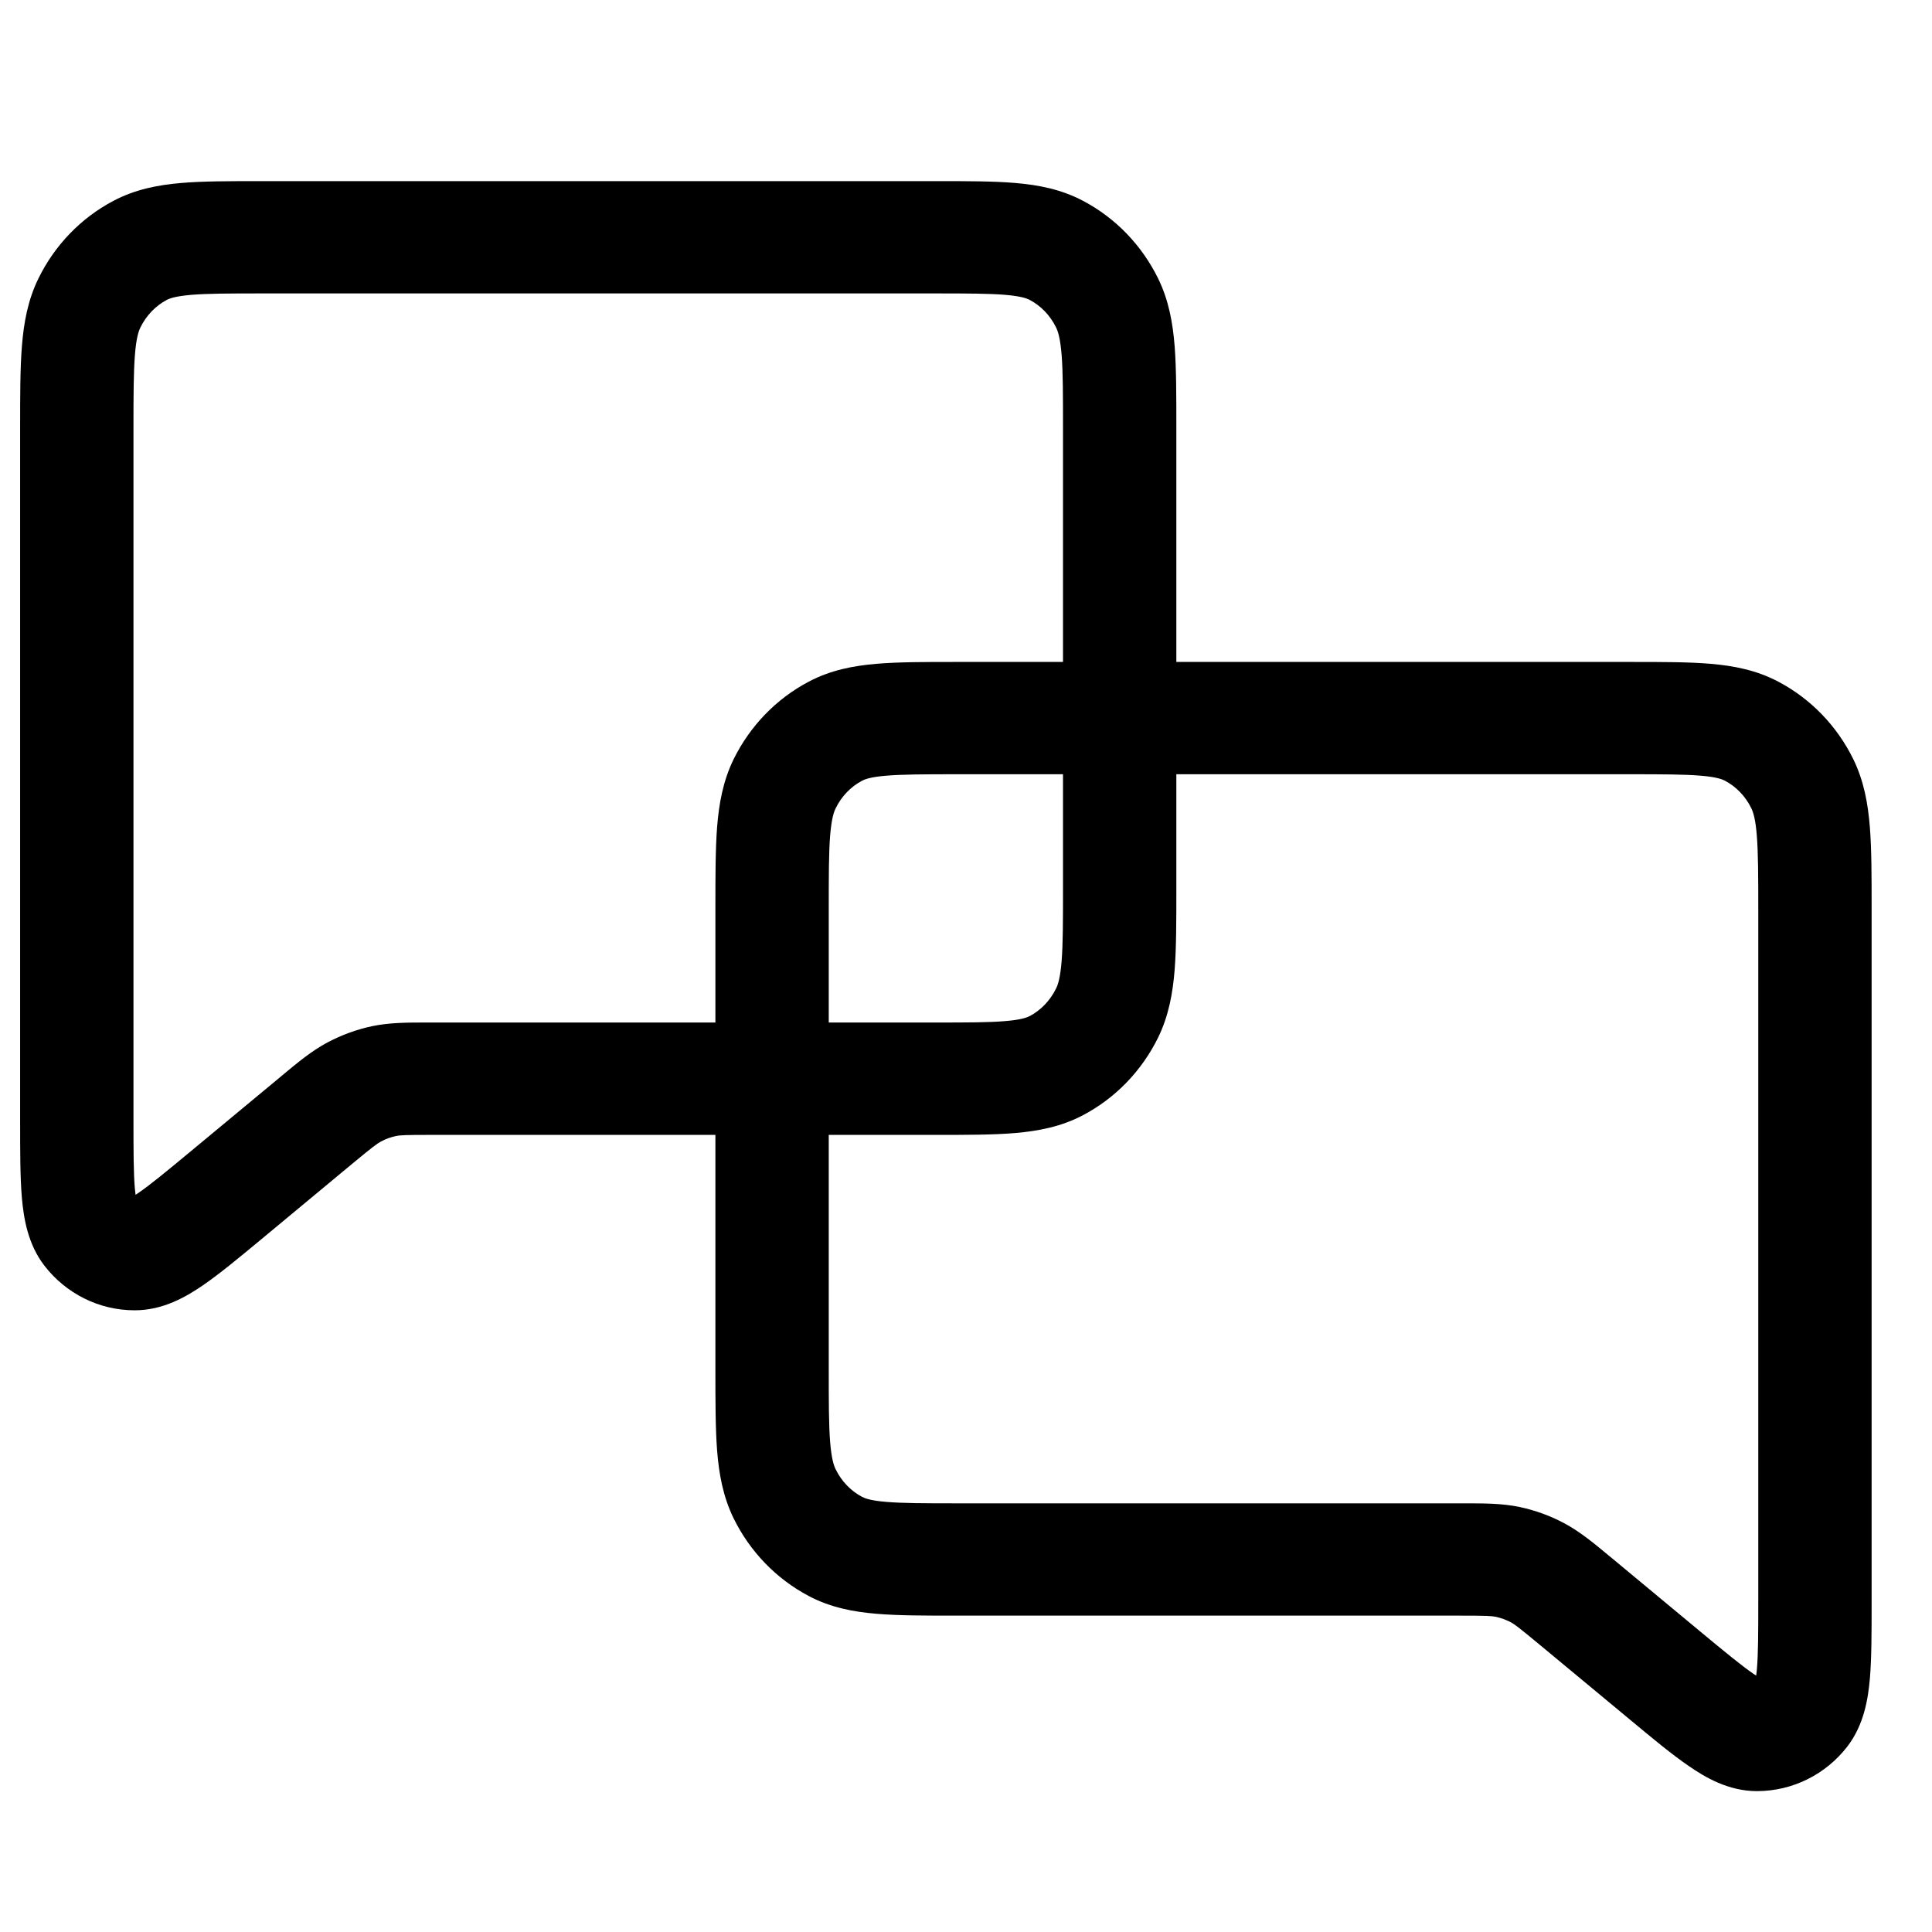
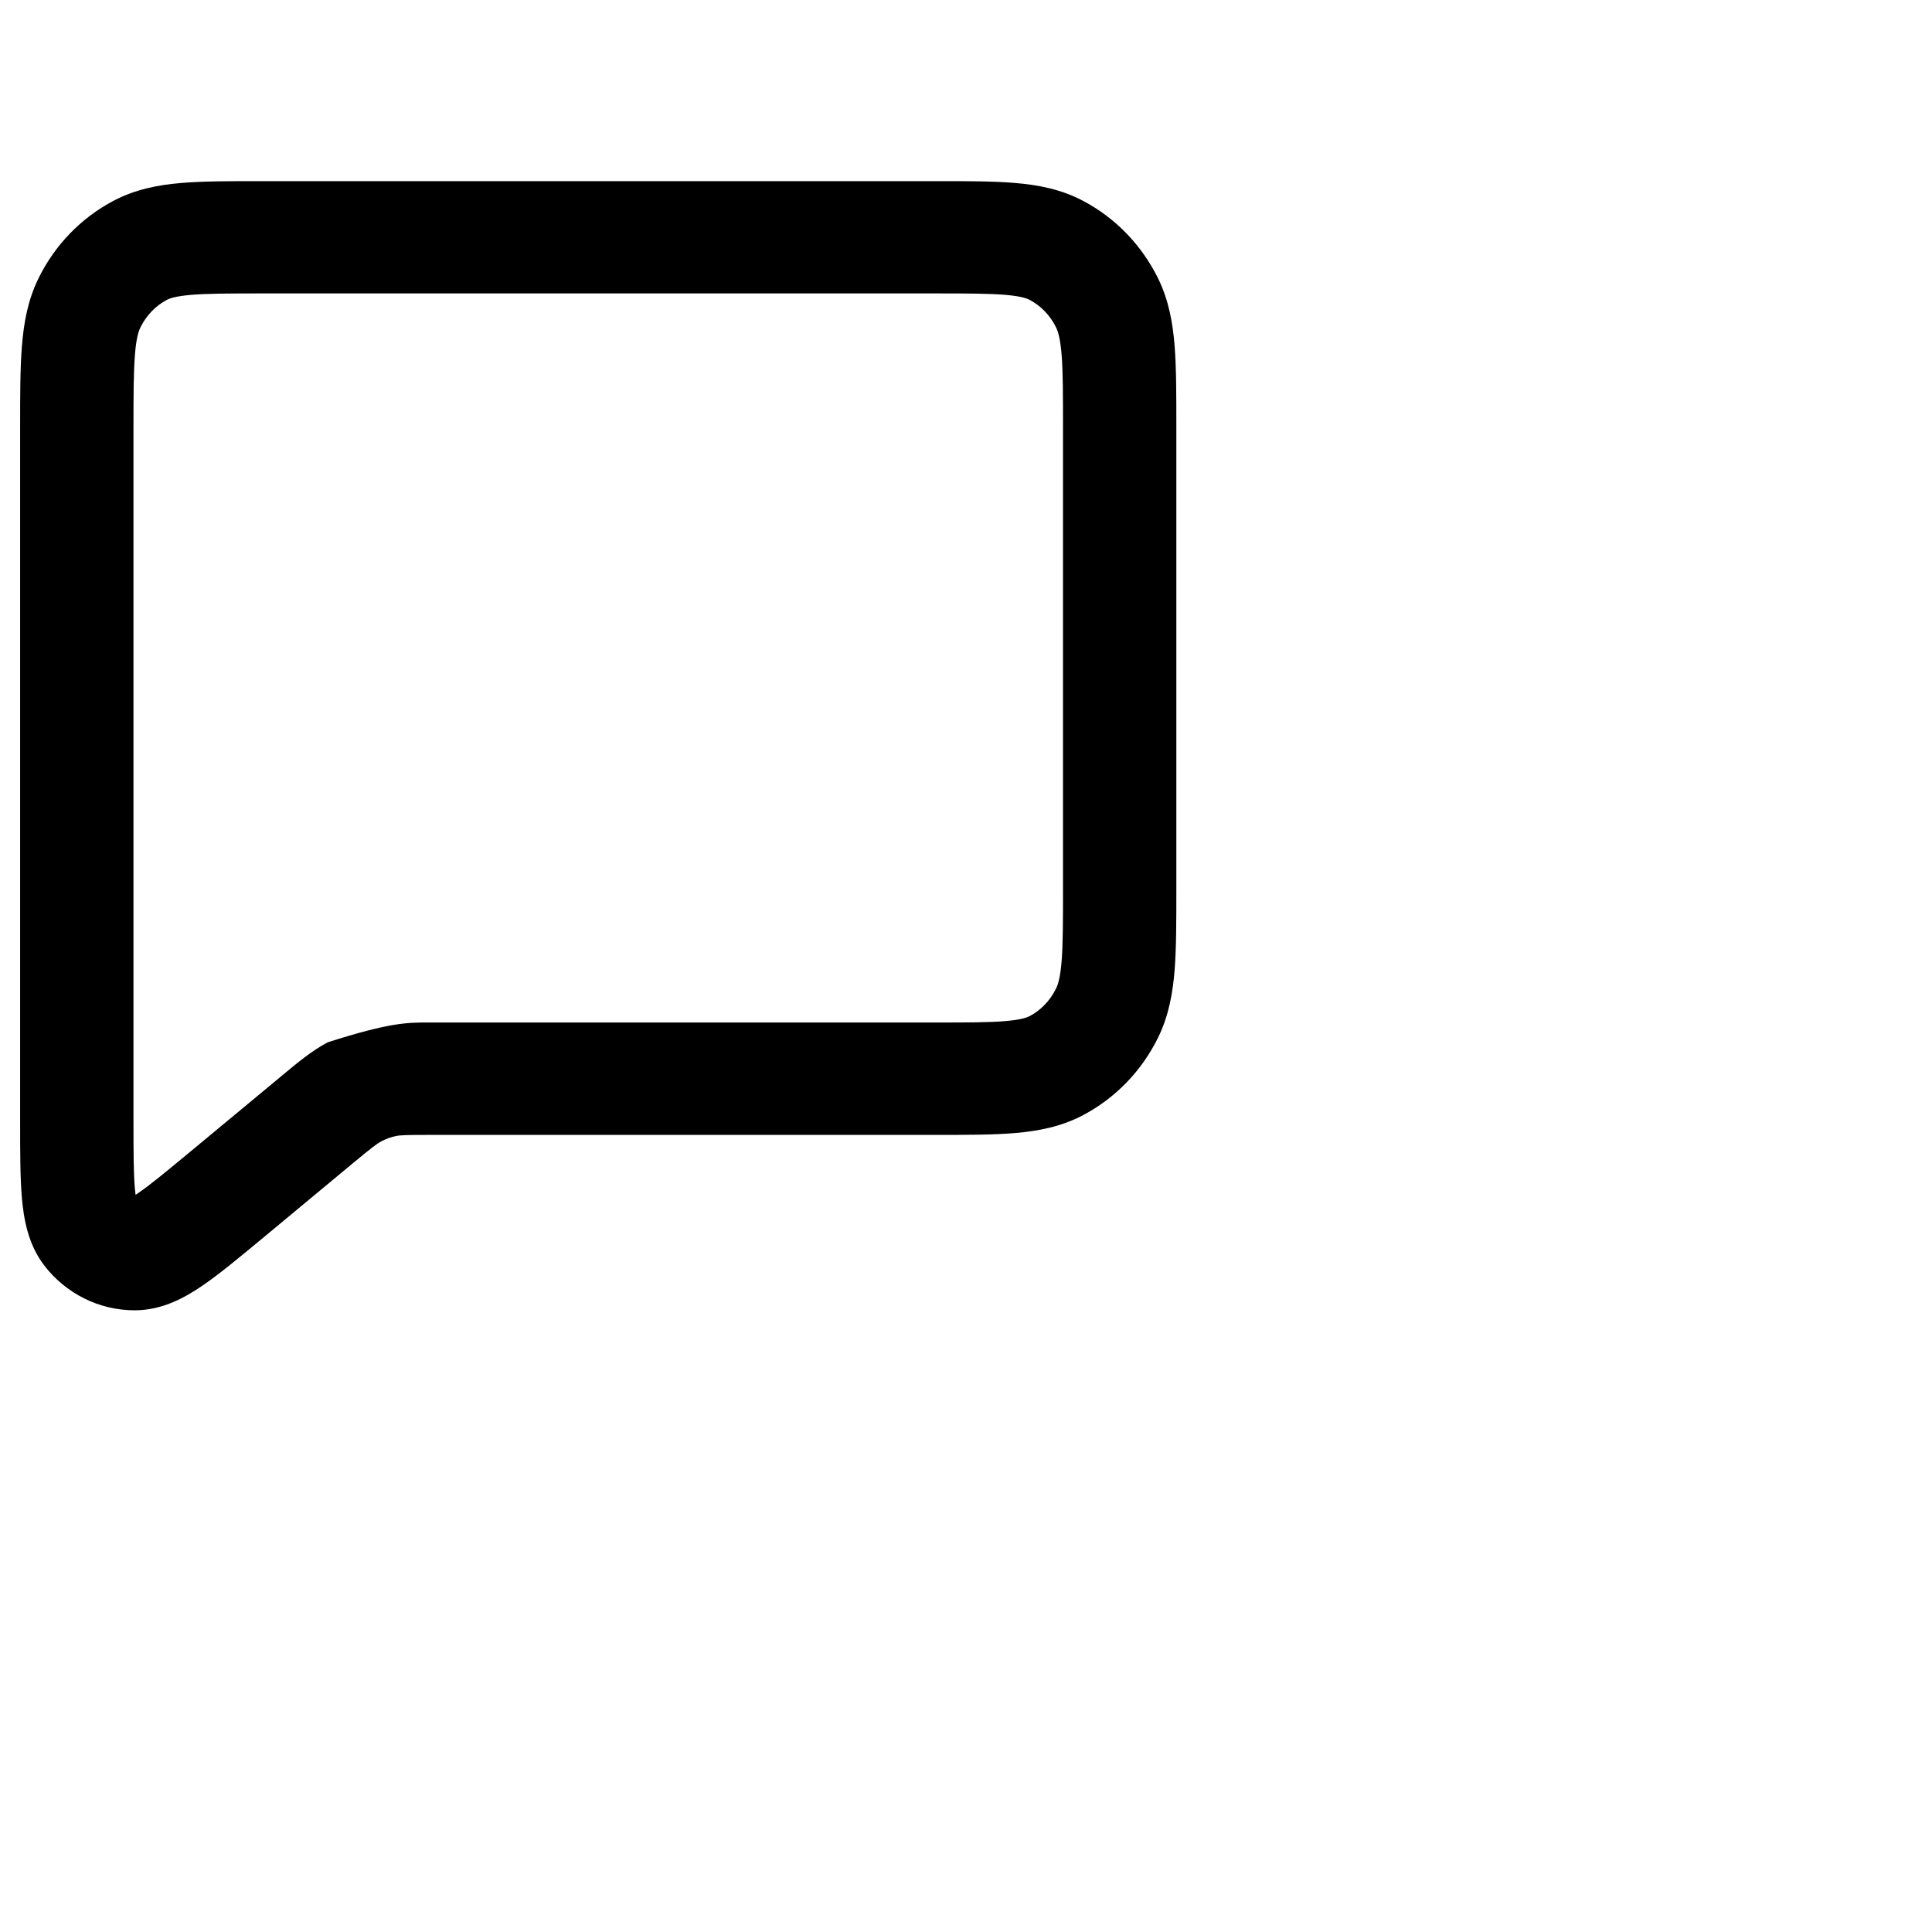
<svg xmlns="http://www.w3.org/2000/svg" width="24" height="24" viewBox="0 0 24 24" fill="none">
-   <path fill-rule="evenodd" clip-rule="evenodd" d="M3.229 2.25H11.634C12.013 2.25 12.341 2.25 12.611 2.273C12.898 2.297 13.182 2.351 13.454 2.495C13.86 2.709 14.184 3.048 14.386 3.458C14.519 3.729 14.569 4.012 14.592 4.302C14.613 4.578 14.613 4.914 14.613 5.308V11.039C14.613 11.434 14.613 11.77 14.592 12.046C14.569 12.335 14.519 12.618 14.386 12.89C14.184 13.3 13.86 13.639 13.454 13.853C13.182 13.997 12.898 14.05 12.611 14.075C12.341 14.098 12.013 14.098 11.634 14.098H5.361C5.032 14.098 4.969 14.101 4.916 14.113C4.854 14.126 4.793 14.148 4.735 14.179C4.684 14.206 4.63 14.246 4.374 14.458L3.253 15.389C2.974 15.62 2.729 15.824 2.52 15.967C2.319 16.105 2.029 16.277 1.675 16.277C1.229 16.278 0.817 16.067 0.551 15.722C0.344 15.453 0.294 15.129 0.272 14.882C0.25 14.627 0.25 14.303 0.25 13.931L0.25 5.31C0.25 4.915 0.25 4.578 0.272 4.302C0.295 4.012 0.345 3.729 0.478 3.458C0.679 3.048 1.003 2.709 1.409 2.495C1.681 2.351 1.966 2.297 2.252 2.273C2.522 2.25 2.85 2.25 3.229 2.25ZM2.372 3.663C2.178 3.68 2.107 3.707 2.071 3.726C1.935 3.798 1.819 3.916 1.744 4.068C1.721 4.116 1.692 4.202 1.676 4.41C1.659 4.626 1.658 4.908 1.658 5.337V13.901C1.658 14.312 1.659 14.574 1.675 14.761C1.678 14.794 1.681 14.821 1.684 14.842C1.695 14.836 1.706 14.828 1.719 14.819C1.867 14.718 2.063 14.556 2.373 14.299L3.47 13.389C3.483 13.378 3.496 13.367 3.509 13.356C3.704 13.194 3.875 13.052 4.071 12.948C4.244 12.857 4.428 12.789 4.62 12.748C4.839 12.702 5.06 12.702 5.309 12.702C5.326 12.702 5.343 12.702 5.361 12.702H11.606C12.021 12.702 12.288 12.702 12.491 12.684C12.685 12.668 12.756 12.64 12.792 12.622C12.928 12.55 13.045 12.431 13.119 12.279C13.143 12.232 13.171 12.146 13.188 11.937C13.205 11.722 13.205 11.44 13.205 11.011V5.337C13.205 4.908 13.205 4.626 13.188 4.41C13.171 4.202 13.143 4.116 13.119 4.068C13.045 3.916 12.928 3.798 12.792 3.726C12.756 3.707 12.685 3.68 12.492 3.663C12.289 3.646 12.021 3.645 11.606 3.645H3.257C2.842 3.645 2.575 3.646 2.372 3.663Z" fill="black" />
-   <path fill-rule="evenodd" clip-rule="evenodd" d="M20.271 8.223H11.866C11.487 8.223 11.159 8.223 10.889 8.246C10.602 8.27 10.318 8.324 10.046 8.468C9.64 8.682 9.316 9.021 9.114 9.43C8.981 9.702 8.931 9.985 8.908 10.275C8.887 10.55 8.887 10.886 8.887 11.281V17.012C8.887 17.407 8.887 17.743 8.908 18.018C8.931 18.308 8.981 18.591 9.114 18.863C9.316 19.273 9.64 19.611 10.046 19.826C10.318 19.97 10.602 20.023 10.889 20.047C11.159 20.07 11.487 20.07 11.866 20.07H18.139C18.468 20.07 18.531 20.074 18.584 20.085C18.646 20.099 18.707 20.121 18.765 20.151C18.816 20.178 18.87 20.219 19.126 20.431L20.247 21.361C20.526 21.593 20.771 21.797 20.98 21.939C21.181 22.078 21.471 22.25 21.825 22.25C22.271 22.25 22.683 22.04 22.949 21.695C23.156 21.425 23.206 21.102 23.228 20.855C23.25 20.6 23.25 20.276 23.25 19.904L23.25 11.283C23.25 10.887 23.25 10.551 23.228 10.274C23.205 9.985 23.155 9.702 23.022 9.43C22.821 9.021 22.497 8.682 22.091 8.468C21.819 8.324 21.534 8.27 21.248 8.246C20.978 8.223 20.65 8.223 20.271 8.223ZM21.128 9.636C21.322 9.652 21.393 9.68 21.429 9.699C21.565 9.771 21.681 9.888 21.756 10.041C21.779 10.089 21.808 10.175 21.824 10.383C21.841 10.599 21.842 10.88 21.842 11.309V19.874C21.842 20.285 21.841 20.547 21.825 20.734C21.822 20.767 21.819 20.794 21.816 20.815C21.805 20.808 21.794 20.801 21.781 20.792C21.633 20.69 21.437 20.529 21.127 20.272L20.03 19.361C20.017 19.35 20.004 19.34 19.991 19.329C19.796 19.167 19.625 19.025 19.429 18.921C19.256 18.829 19.072 18.762 18.88 18.721C18.661 18.675 18.439 18.675 18.191 18.675C18.174 18.675 18.157 18.675 18.139 18.675H11.894C11.479 18.675 11.212 18.674 11.009 18.657C10.815 18.641 10.744 18.613 10.708 18.594C10.572 18.522 10.455 18.404 10.381 18.252C10.357 18.204 10.329 18.119 10.312 17.91C10.295 17.695 10.295 17.413 10.295 16.984V11.309C10.295 10.88 10.295 10.598 10.312 10.383C10.329 10.175 10.357 10.089 10.381 10.041C10.455 9.889 10.572 9.771 10.708 9.699C10.744 9.68 10.815 9.652 11.008 9.636C11.211 9.619 11.479 9.618 11.894 9.618H20.243C20.658 9.618 20.925 9.619 21.128 9.636Z" fill="black" />
+   <path fill-rule="evenodd" clip-rule="evenodd" d="M3.229 2.25H11.634C12.013 2.25 12.341 2.25 12.611 2.273C12.898 2.297 13.182 2.351 13.454 2.495C13.86 2.709 14.184 3.048 14.386 3.458C14.519 3.729 14.569 4.012 14.592 4.302C14.613 4.578 14.613 4.914 14.613 5.308V11.039C14.613 11.434 14.613 11.77 14.592 12.046C14.569 12.335 14.519 12.618 14.386 12.89C14.184 13.3 13.86 13.639 13.454 13.853C13.182 13.997 12.898 14.05 12.611 14.075C12.341 14.098 12.013 14.098 11.634 14.098H5.361C5.032 14.098 4.969 14.101 4.916 14.113C4.854 14.126 4.793 14.148 4.735 14.179C4.684 14.206 4.63 14.246 4.374 14.458L3.253 15.389C2.974 15.62 2.729 15.824 2.52 15.967C2.319 16.105 2.029 16.277 1.675 16.277C1.229 16.278 0.817 16.067 0.551 15.722C0.344 15.453 0.294 15.129 0.272 14.882C0.25 14.627 0.25 14.303 0.25 13.931L0.25 5.31C0.25 4.915 0.25 4.578 0.272 4.302C0.295 4.012 0.345 3.729 0.478 3.458C0.679 3.048 1.003 2.709 1.409 2.495C1.681 2.351 1.966 2.297 2.252 2.273C2.522 2.25 2.85 2.25 3.229 2.25ZM2.372 3.663C2.178 3.68 2.107 3.707 2.071 3.726C1.935 3.798 1.819 3.916 1.744 4.068C1.721 4.116 1.692 4.202 1.676 4.41C1.659 4.626 1.658 4.908 1.658 5.337V13.901C1.658 14.312 1.659 14.574 1.675 14.761C1.678 14.794 1.681 14.821 1.684 14.842C1.695 14.836 1.706 14.828 1.719 14.819C1.867 14.718 2.063 14.556 2.373 14.299L3.47 13.389C3.483 13.378 3.496 13.367 3.509 13.356C3.704 13.194 3.875 13.052 4.071 12.948C4.839 12.702 5.06 12.702 5.309 12.702C5.326 12.702 5.343 12.702 5.361 12.702H11.606C12.021 12.702 12.288 12.702 12.491 12.684C12.685 12.668 12.756 12.64 12.792 12.622C12.928 12.55 13.045 12.431 13.119 12.279C13.143 12.232 13.171 12.146 13.188 11.937C13.205 11.722 13.205 11.44 13.205 11.011V5.337C13.205 4.908 13.205 4.626 13.188 4.41C13.171 4.202 13.143 4.116 13.119 4.068C13.045 3.916 12.928 3.798 12.792 3.726C12.756 3.707 12.685 3.68 12.492 3.663C12.289 3.646 12.021 3.645 11.606 3.645H3.257C2.842 3.645 2.575 3.646 2.372 3.663Z" fill="black" />
</svg>